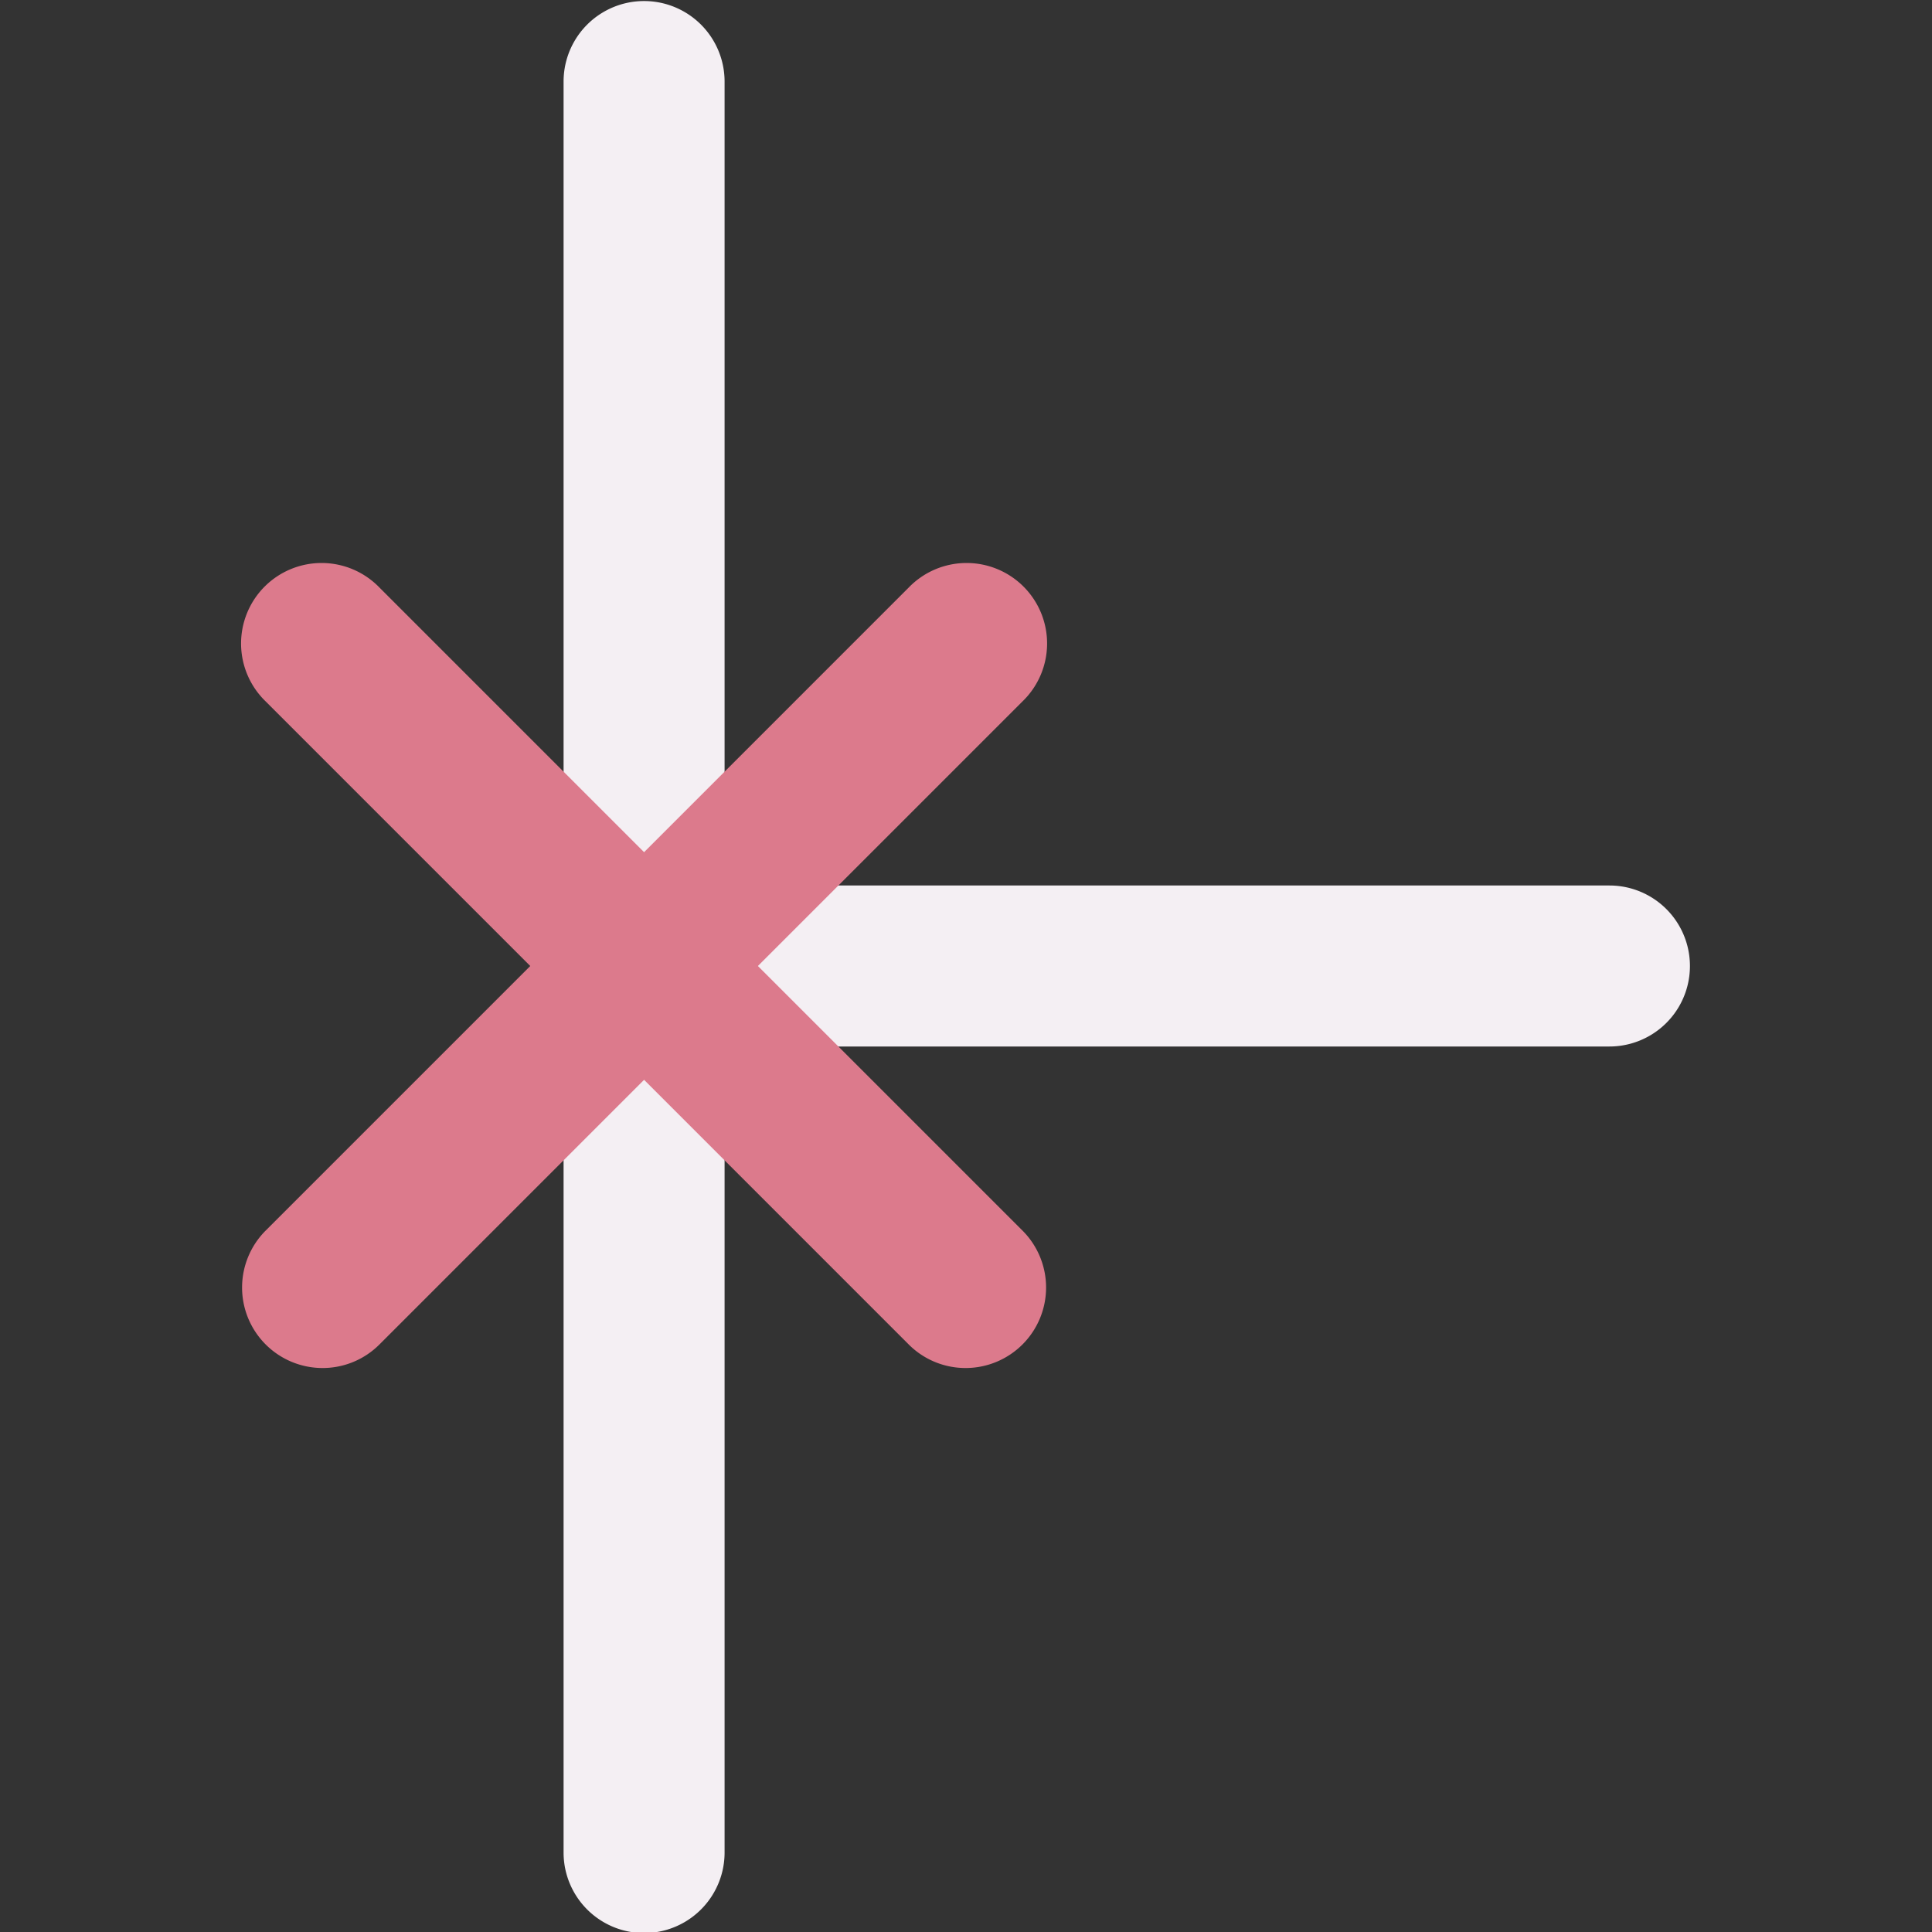
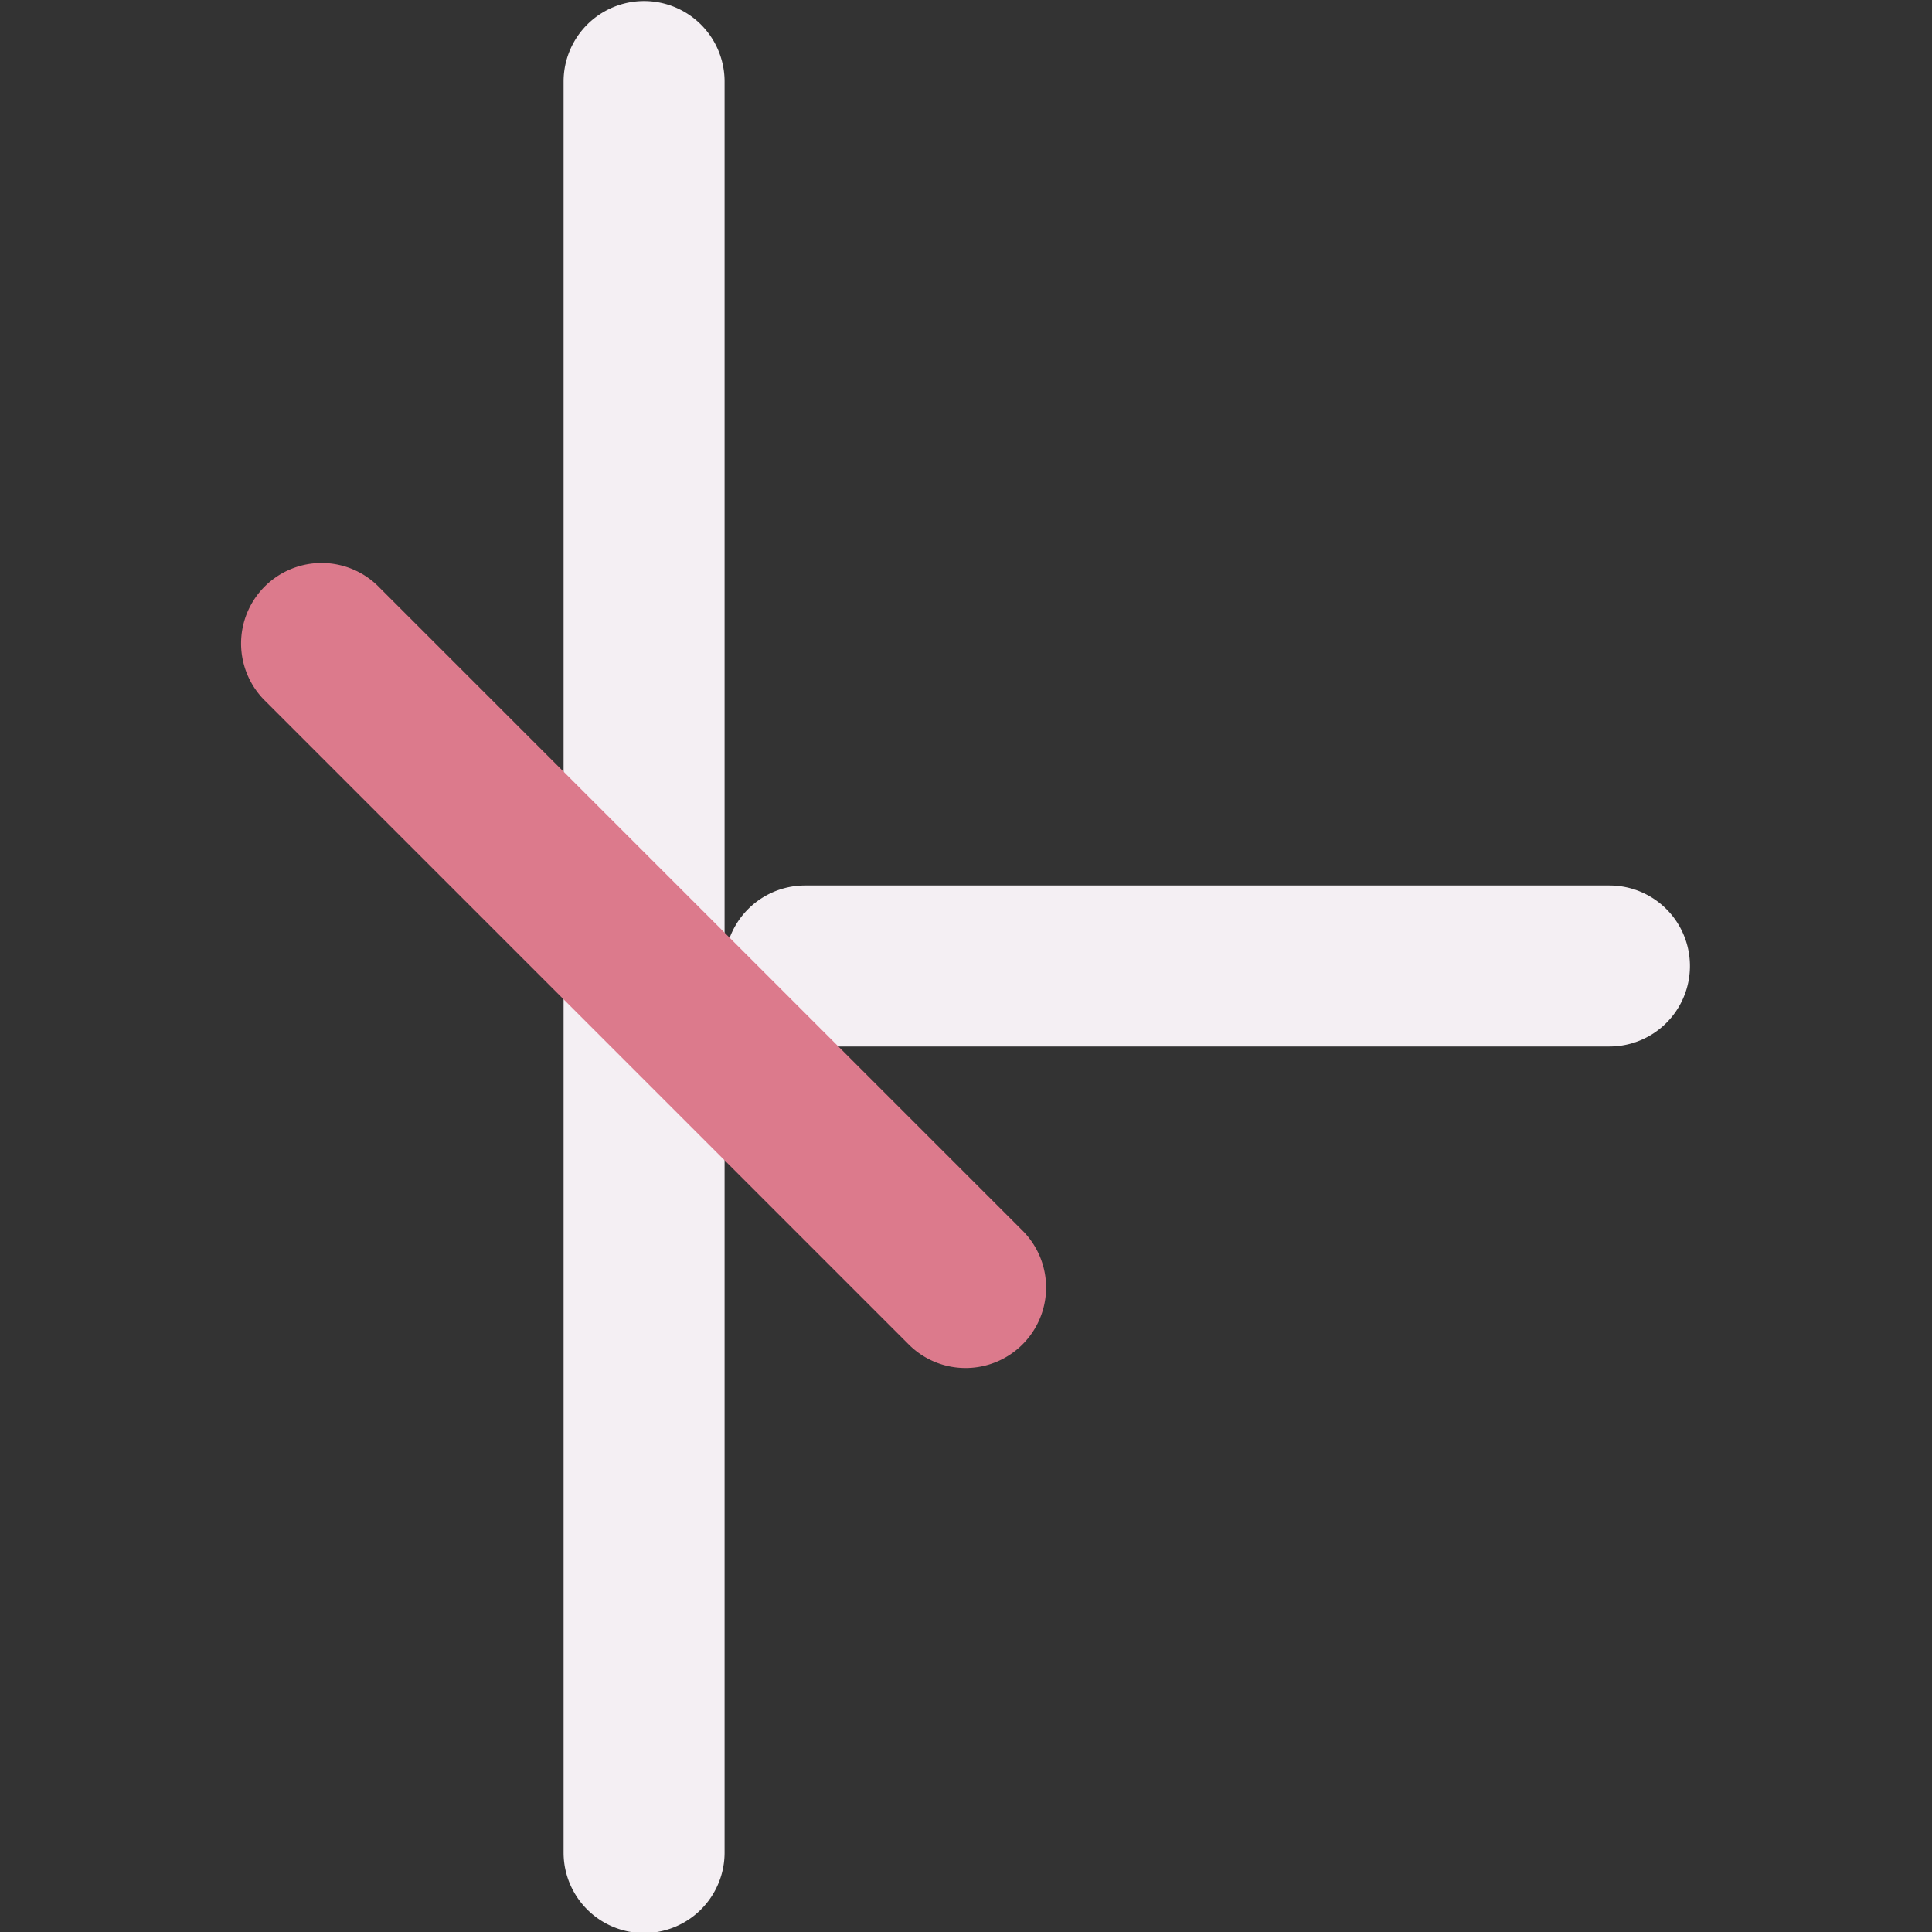
<svg xmlns="http://www.w3.org/2000/svg" xmlns:ns1="http://sodipodi.sourceforge.net/DTD/sodipodi-0.dtd" xmlns:ns2="http://www.inkscape.org/namespaces/inkscape" id="Слой_1" data-name="Слой 1" viewBox="0 0 24 24" version="1.1" ns1:docname="pinshape_nonlogic.svg" ns2:version="1.0.1 (3bc2e813f5, 2020-09-07)">
  <rect x="0" y="0" width="24" height="24" fill="#333333" stroke="none" />
  <ns1:namedview pagecolor="#111111" bordercolor="#666666" borderopacity="1" objecttolerance="10" gridtolerance="10" guidetolerance="10" ns2:pageopacity="0" ns2:pageshadow="2" ns2:window-width="1609" ns2:window-height="1286" id="namedview30" showgrid="true" ns2:zoom="27.961538" ns2:cx="3.3259971" ns2:cy="13" ns2:window-x="0" ns2:window-y="37" ns2:window-maximized="0" ns2:document-rotation="0" ns2:current-layer="Слой_1">
    <ns2:grid type="xygrid" id="grid_kicad" spacingx="0.5" spacingy="0.5" color="#9999ff" opacity="0.13" empspacing="2" />
  </ns1:namedview>
  <defs id="defs26349">
    <style id="style26347">.cls-1{fill:#F4EFF3;}.cls-2{fill:#DC7A8C;}</style>
  </defs>
  <title id="title26351">pinshape_nonlogic</title>
  <path class="cls-1" d="m 7.001,23.013 v -22 a 1,1 0 1 1 2,0 v 22 a 1,1 0 0 1 -2,0 z" id="path26353" />
  <path class="cls-1" d="m 10.001,11 h 9.992 a 1,1 0 0 1 0,2 h -9.992 a 1,1 0 0 1 0,-2 z" id="path26355" />
  <path class="cls-2" d="m 11.995,16.994 a 0.997,0.997 0 0 1 -0.707,-0.293 L 3.3,8.713 A 1,1 0 1 1 4.714,7.299 l 7.988,7.988 a 1,1 0 0 1 -0.707,1.707 z" id="path26357" />
-   <path class="cls-2" d="M 4.007,16.994 A 1,1 0 0 1 3.3,15.287 l 7.988,-7.988 a 1,1 0 1 1 1.414,1.414 L 4.714,16.701 A 0.997,0.997 0 0 1 4.007,16.994 Z" id="path26359" />
</svg>